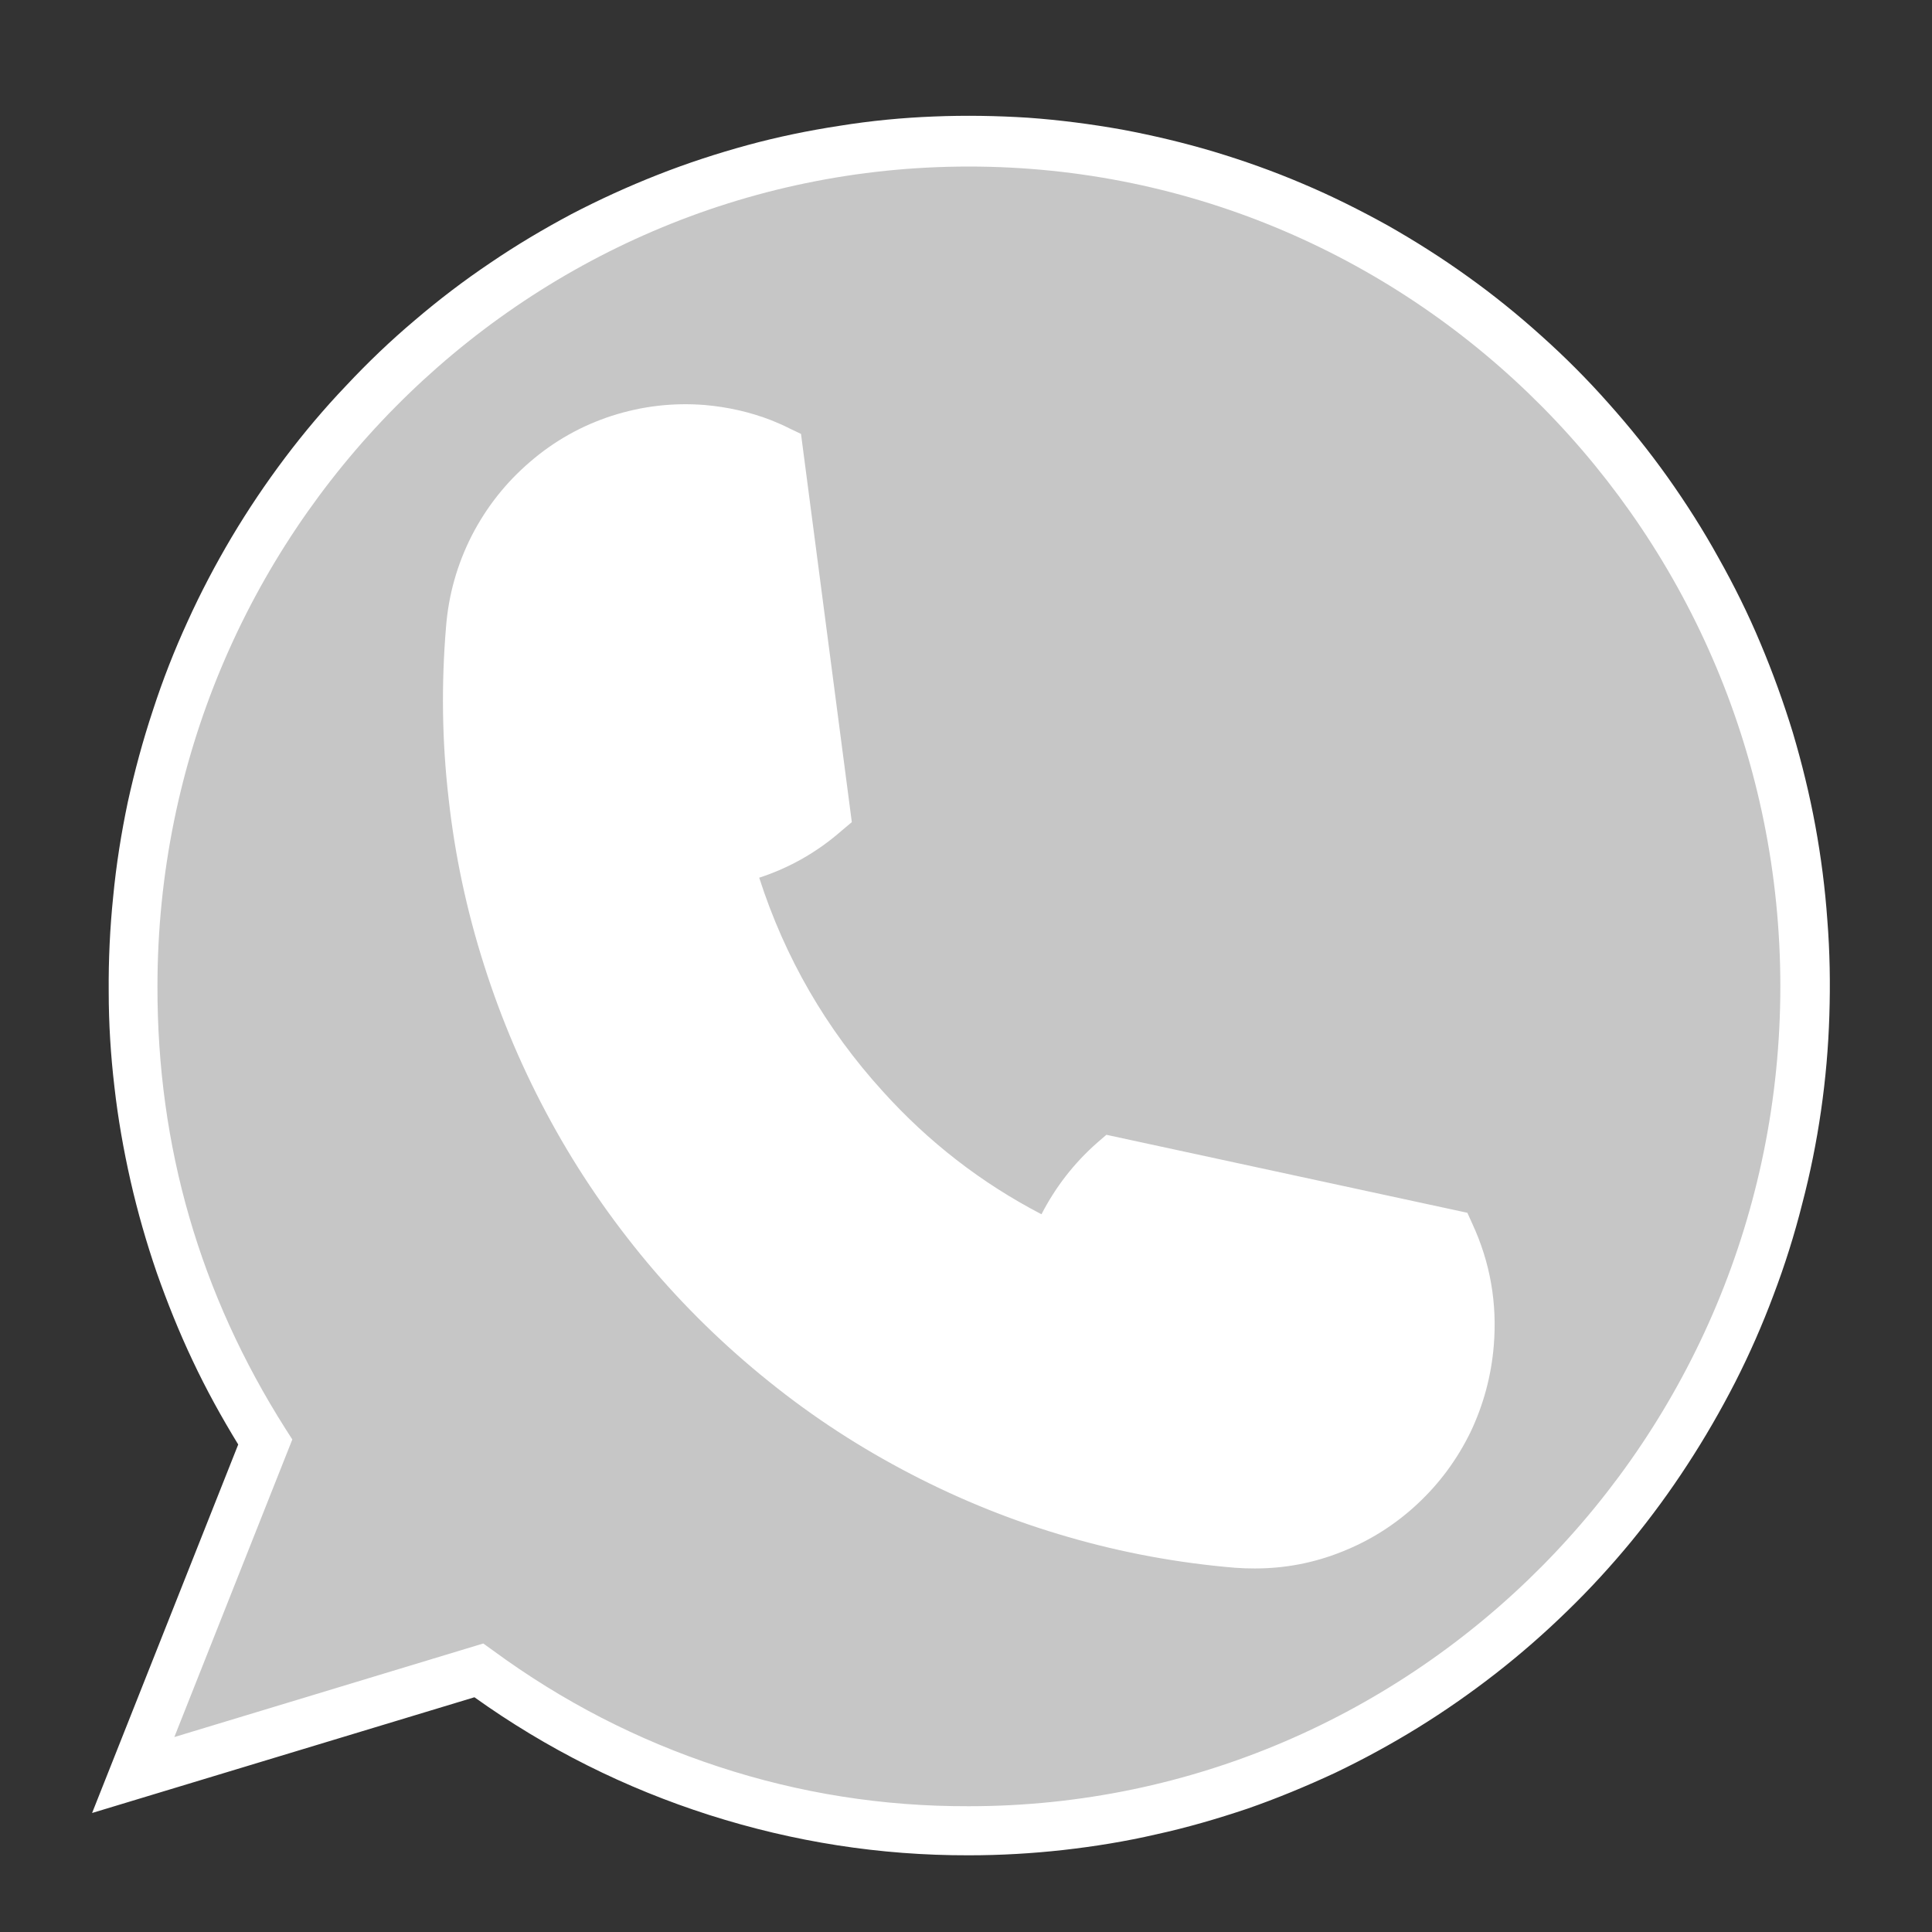
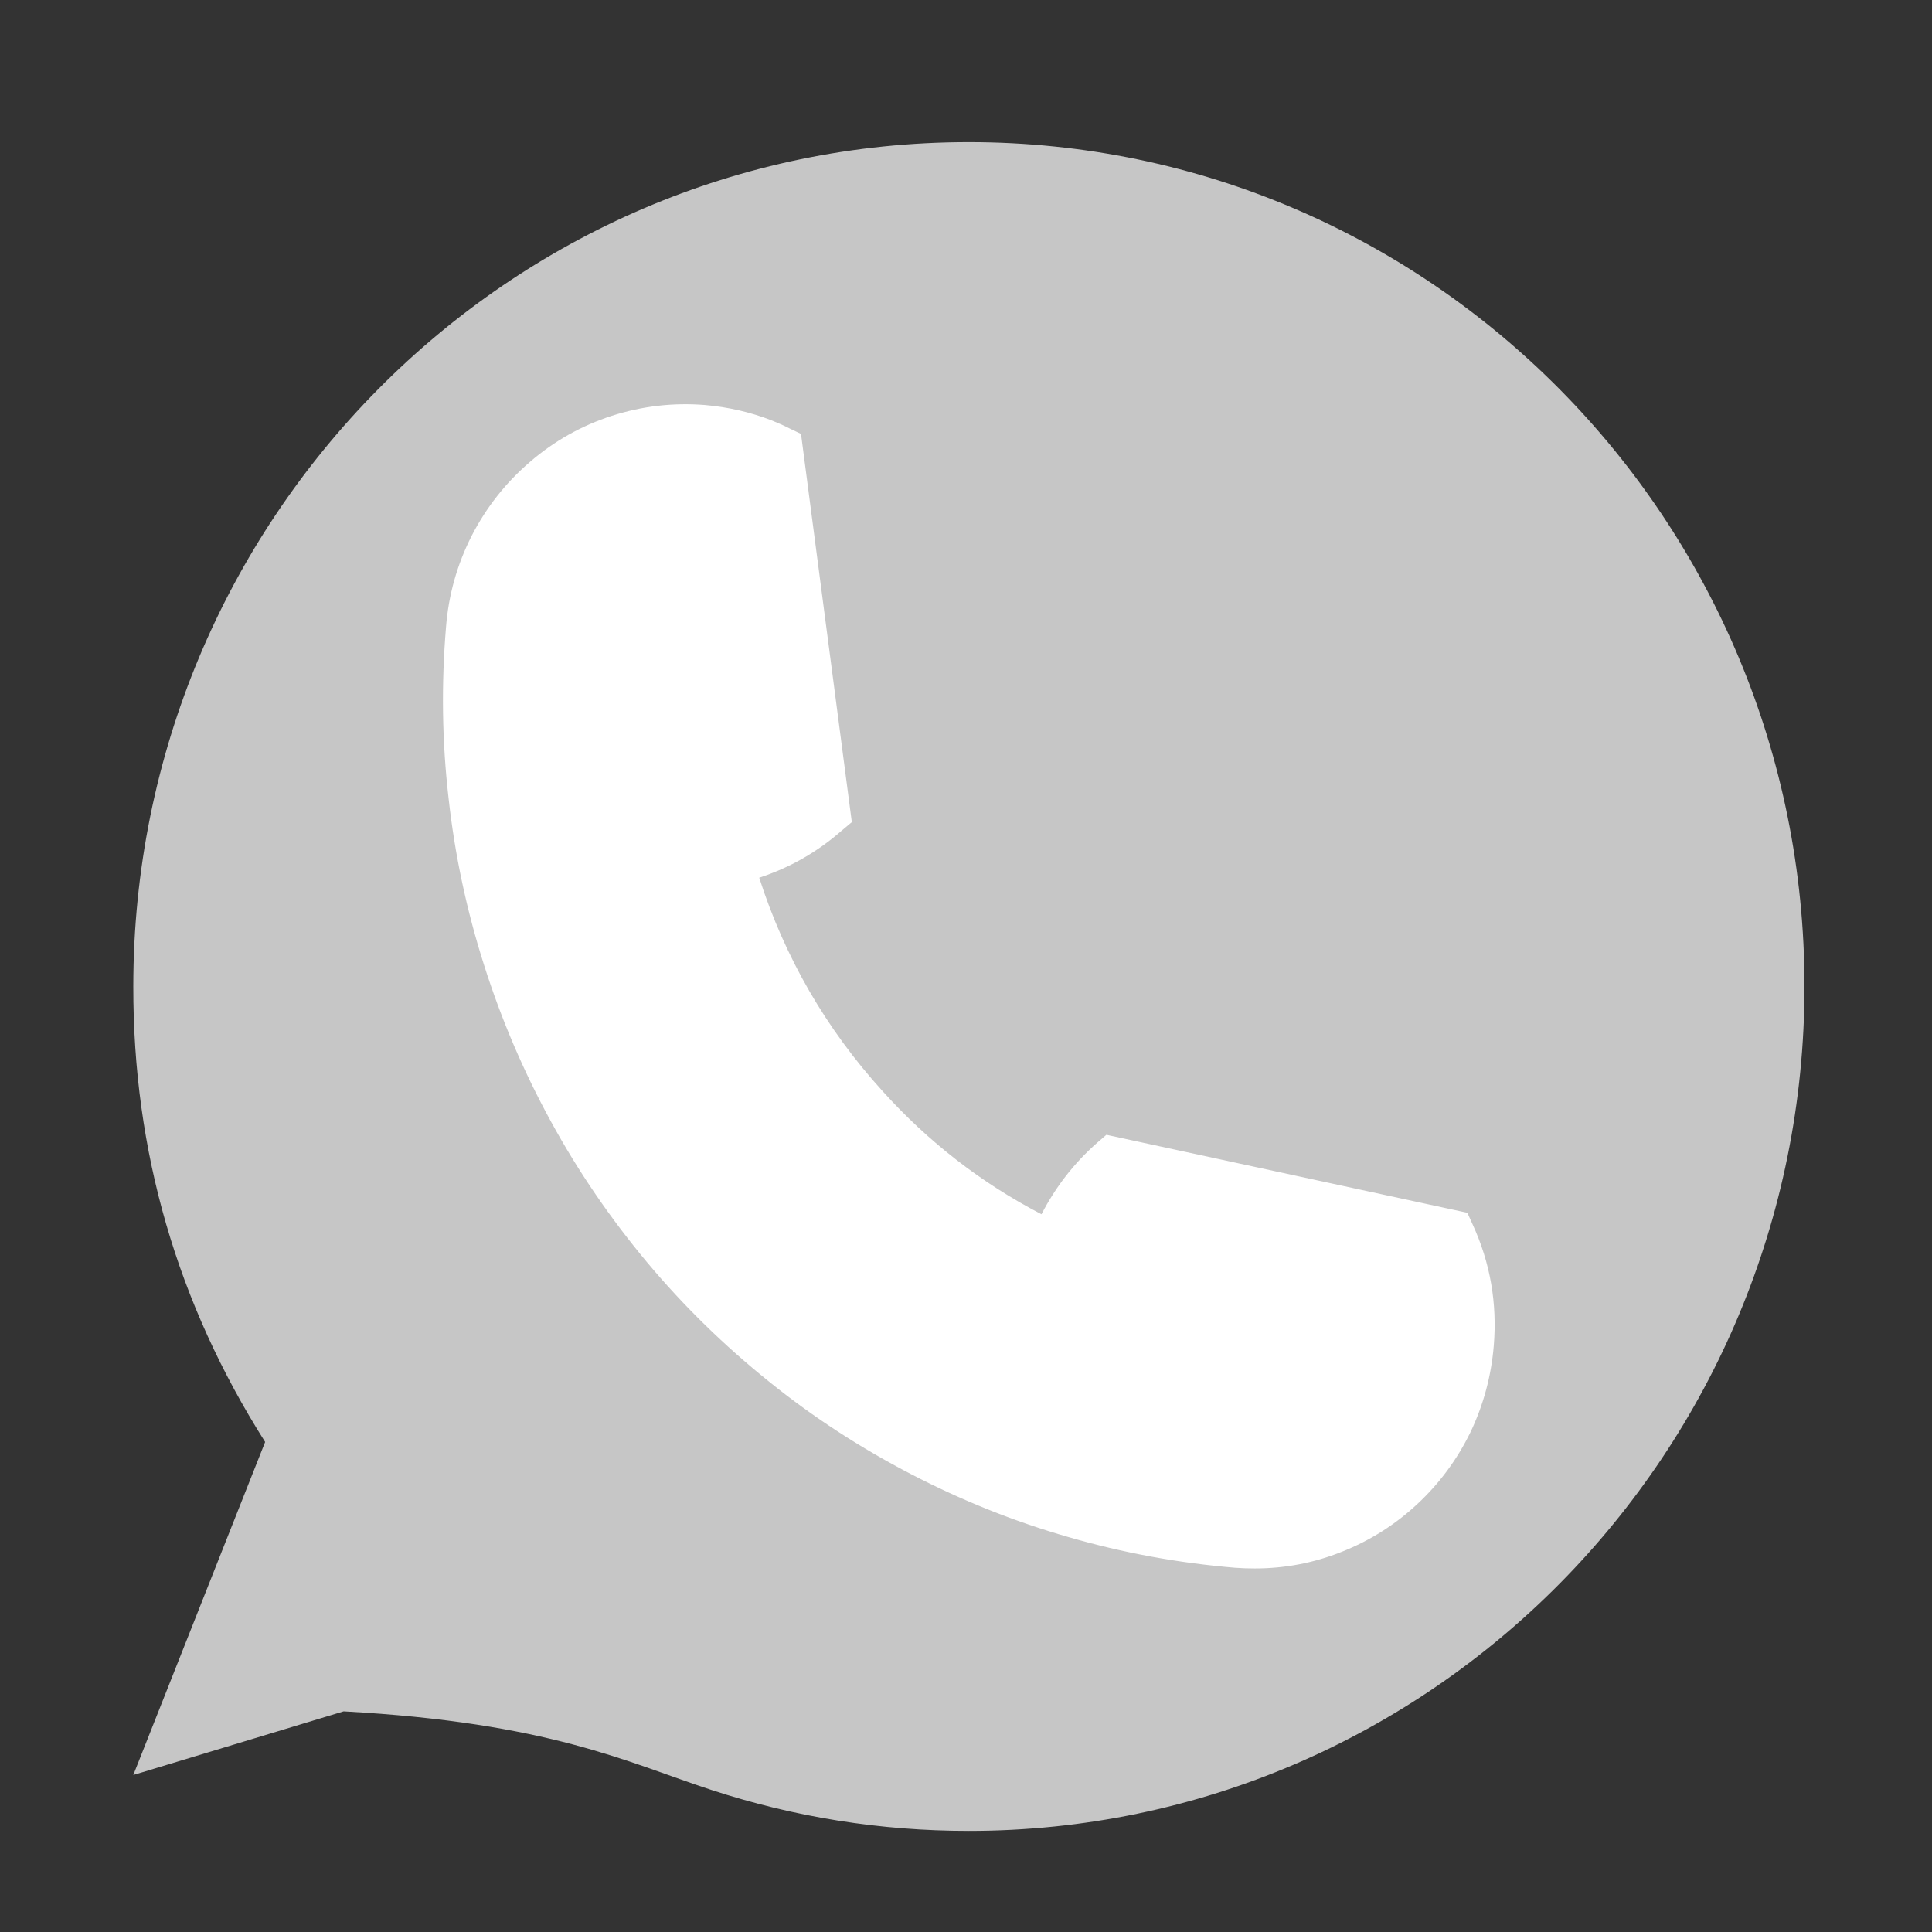
<svg xmlns="http://www.w3.org/2000/svg" width="40" zoomAndPan="magnify" viewBox="0 0 30 30" height="40" preserveAspectRatio="xMidYMid meet" version="1.0">
  <rect x="0" y="0" width="30" height="30" fill="#333333" stroke="none" />
  <defs>
    <clipPath id="a6bb3ea8fe">
      <path d="M 2 2 L 29 2 L 29 28.816 L 2 28.816 Z M 2 2 " clip-rule="nonzero" />
    </clipPath>
    <clipPath id="844f88f9e3">
-       <path d="M 1 1 L 29 1 L 29 28.816 L 1 28.816 Z M 1 1 " clip-rule="nonzero" />
-     </clipPath>
+       </clipPath>
  </defs>
  <g clip-path="url(#a6bb3ea8fe)">
-     <path fill="#c6c6c6" d="M 15.043 2.207 C 7.879 2.207 2.07 8.074 2.07 15.316 C 2.066 17.879 2.75 20.234 4.117 22.391 L 3.336 24.363 L 2.07 27.562 L 5.336 26.574 L 7.434 25.938 C 8.539 26.75 9.742 27.367 11.043 27.793 C 12.344 28.219 13.676 28.43 15.043 28.43 C 22.211 28.43 28.02 22.559 28.02 15.316 C 28.02 8.074 22.211 2.207 15.043 2.207 Z M 15.043 2.207 " fill-opacity="1" fill-rule="nonzero" />
+     <path fill="#c6c6c6" d="M 15.043 2.207 C 7.879 2.207 2.07 8.074 2.07 15.316 C 2.066 17.879 2.75 20.234 4.117 22.391 L 3.336 24.363 L 2.07 27.562 L 5.336 26.574 C 8.539 26.75 9.742 27.367 11.043 27.793 C 12.344 28.219 13.676 28.43 15.043 28.43 C 22.211 28.43 28.02 22.559 28.02 15.316 C 28.02 8.074 22.211 2.207 15.043 2.207 Z M 15.043 2.207 " fill-opacity="1" fill-rule="nonzero" />
  </g>
  <g clip-path="url(#844f88f9e3)">
-     <path fill="#ffffff" d="M 15.043 28.809 C 13.668 28.812 12.328 28.602 11.016 28.184 C 9.707 27.766 8.488 27.156 7.367 26.355 L 1.43 28.152 L 3.699 22.43 C 3.441 22.008 3.203 21.578 2.992 21.129 C 2.781 20.684 2.598 20.227 2.434 19.762 C 2.273 19.293 2.137 18.82 2.027 18.336 C 1.918 17.855 1.832 17.367 1.777 16.879 C 1.719 16.387 1.688 15.895 1.688 15.398 C 1.684 14.902 1.707 14.41 1.758 13.918 C 1.805 13.426 1.883 12.938 1.984 12.457 C 2.09 11.973 2.219 11.496 2.375 11.027 C 2.527 10.559 2.707 10.098 2.914 9.648 C 3.117 9.199 3.348 8.762 3.598 8.34 C 3.852 7.914 4.125 7.508 4.422 7.113 C 4.719 6.719 5.035 6.344 5.375 5.988 C 5.711 5.629 6.066 5.289 6.441 4.973 C 6.816 4.652 7.207 4.355 7.613 4.082 C 8.02 3.805 8.441 3.555 8.875 3.324 C 9.309 3.098 9.754 2.895 10.211 2.715 C 10.668 2.535 11.133 2.383 11.605 2.254 C 12.078 2.125 12.555 2.027 13.039 1.953 C 13.523 1.875 14.012 1.828 14.5 1.809 C 14.988 1.789 15.477 1.797 15.965 1.828 C 16.453 1.863 16.938 1.926 17.422 2.012 C 17.902 2.102 18.379 2.215 18.848 2.355 C 19.316 2.496 19.777 2.66 20.227 2.852 C 20.68 3.043 21.117 3.262 21.547 3.5 C 21.973 3.742 22.387 4.004 22.789 4.293 C 23.188 4.578 23.57 4.887 23.934 5.215 C 24.301 5.543 24.648 5.891 24.973 6.258 C 25.301 6.625 25.609 7.008 25.895 7.41 C 26.18 7.812 26.445 8.227 26.684 8.66 C 26.926 9.09 27.145 9.531 27.336 9.988 C 27.527 10.441 27.695 10.906 27.84 11.379 C 27.98 11.852 28.098 12.332 28.188 12.82 C 28.277 13.305 28.34 13.793 28.375 14.289 C 28.414 14.781 28.422 15.273 28.406 15.77 C 28.391 16.262 28.348 16.754 28.277 17.246 C 28.207 17.734 28.109 18.219 27.984 18.695 C 27.863 19.176 27.715 19.645 27.539 20.109 C 27.367 20.57 27.168 21.023 26.945 21.461 C 26.719 21.902 26.473 22.328 26.203 22.742 C 25.934 23.156 25.645 23.551 25.332 23.934 C 25.02 24.312 24.688 24.676 24.332 25.02 C 23.98 25.363 23.613 25.684 23.223 25.988 C 22.836 26.289 22.434 26.57 22.016 26.828 C 21.598 27.086 21.168 27.32 20.727 27.531 C 20.281 27.738 19.828 27.926 19.367 28.086 C 18.902 28.242 18.434 28.379 17.953 28.484 C 17.477 28.594 16.996 28.672 16.508 28.727 C 16.023 28.781 15.535 28.809 15.043 28.809 Z M 7.504 25.52 L 7.656 25.629 C 8.73 26.418 9.898 27.02 11.16 27.434 C 12.422 27.848 13.715 28.051 15.043 28.047 C 21.992 28.047 27.645 22.336 27.645 15.316 C 27.645 8.297 21.992 2.586 15.043 2.586 C 8.098 2.586 2.445 8.297 2.445 15.316 C 2.441 17.805 3.105 20.094 4.434 22.188 L 4.539 22.352 L 2.707 26.973 Z M 7.504 25.52 " fill-opacity="1" fill-rule="nonzero" />
-   </g>
+     </g>
  <path fill="#ffffff" d="M 10.914 6.668 C 11.234 6.695 11.547 6.766 11.844 6.883 C 11.93 6.918 12.012 6.953 12.094 6.992 L 12.824 12.613 C 12.387 12.996 11.883 13.246 11.316 13.363 C 11.715 14.812 12.418 16.09 13.426 17.199 C 14.258 18.121 15.234 18.844 16.355 19.371 C 16.555 18.848 16.863 18.398 17.281 18.031 L 22.523 19.164 C 22.773 19.703 22.871 20.273 22.824 20.867 C 22.785 21.312 22.668 21.738 22.461 22.137 C 22.258 22.535 21.988 22.883 21.648 23.172 C 21.309 23.461 20.93 23.676 20.504 23.812 C 20.082 23.949 19.648 24 19.207 23.965 C 12.039 23.367 6.707 17.012 7.301 9.766 C 7.336 9.32 7.457 8.895 7.66 8.496 C 7.863 8.098 8.133 7.75 8.473 7.461 C 8.812 7.172 9.191 6.957 9.617 6.82 C 10.039 6.684 10.473 6.633 10.914 6.668 Z M 10.914 6.668 " fill-opacity="1" fill-rule="nonzero" />
  <path fill="#ffffff" d="M 19.484 24.355 C 19.383 24.355 19.281 24.352 19.176 24.344 C 18.297 24.27 17.438 24.113 16.59 23.867 C 15.746 23.625 14.93 23.297 14.148 22.891 C 13.363 22.484 12.629 22.008 11.941 21.453 C 11.25 20.898 10.621 20.285 10.051 19.605 C 9.484 18.926 8.984 18.199 8.559 17.422 C 8.133 16.645 7.785 15.832 7.516 14.984 C 7.246 14.137 7.062 13.273 6.965 12.391 C 6.863 11.508 6.852 10.621 6.926 9.734 C 6.965 9.238 7.098 8.766 7.324 8.32 C 7.551 7.879 7.852 7.496 8.23 7.172 C 8.605 6.848 9.031 6.609 9.5 6.457 C 9.973 6.305 10.453 6.25 10.945 6.289 C 11.301 6.32 11.648 6.398 11.98 6.527 C 12.074 6.566 12.168 6.605 12.258 6.652 L 12.438 6.738 L 13.227 12.766 L 13.07 12.898 C 12.691 13.23 12.266 13.473 11.789 13.629 C 12.188 14.871 12.828 15.977 13.703 16.941 C 14.414 17.73 15.234 18.367 16.172 18.855 C 16.391 18.43 16.68 18.059 17.035 17.746 L 17.18 17.621 L 22.785 18.832 L 22.863 19.004 C 23.141 19.605 23.25 20.238 23.195 20.898 C 23.156 21.367 23.035 21.816 22.832 22.242 C 22.625 22.664 22.352 23.035 22.008 23.355 C 21.664 23.676 21.273 23.922 20.84 24.094 C 20.402 24.27 19.953 24.355 19.484 24.355 Z M 10.633 7.039 C 10.262 7.039 9.902 7.105 9.555 7.246 C 9.207 7.383 8.895 7.578 8.621 7.836 C 8.348 8.09 8.129 8.387 7.965 8.727 C 7.801 9.066 7.703 9.422 7.672 9.797 C 7.605 10.633 7.617 11.469 7.711 12.301 C 7.809 13.137 7.98 13.953 8.234 14.75 C 8.488 15.551 8.816 16.316 9.219 17.051 C 9.621 17.785 10.094 18.473 10.629 19.113 C 11.168 19.75 11.762 20.332 12.41 20.855 C 13.059 21.375 13.754 21.828 14.492 22.215 C 15.23 22.598 16 22.906 16.797 23.137 C 17.598 23.367 18.41 23.516 19.238 23.586 C 19.469 23.605 19.695 23.598 19.926 23.562 C 20.156 23.527 20.375 23.465 20.59 23.379 C 20.805 23.293 21.008 23.18 21.195 23.047 C 21.383 22.91 21.555 22.758 21.711 22.582 C 21.863 22.406 21.992 22.219 22.102 22.012 C 22.211 21.805 22.297 21.59 22.355 21.363 C 22.418 21.137 22.449 20.91 22.457 20.676 C 22.465 20.441 22.445 20.211 22.398 19.98 C 22.363 19.816 22.316 19.652 22.254 19.492 L 17.395 18.445 C 17.09 18.75 16.859 19.102 16.703 19.508 L 16.559 19.887 L 16.195 19.715 C 15.078 19.191 14.102 18.477 13.258 17.574 L 13.035 17.566 L 13.043 17.34 C 12.051 16.211 11.355 14.918 10.953 13.465 L 10.848 13.074 L 11.242 12.992 C 11.676 12.898 12.07 12.719 12.426 12.449 L 11.746 7.254 C 11.734 7.246 11.723 7.242 11.711 7.238 C 11.445 7.133 11.168 7.07 10.883 7.047 C 10.801 7.043 10.719 7.039 10.633 7.039 Z M 10.633 7.039 " fill-opacity="1" fill-rule="nonzero" />
</svg>